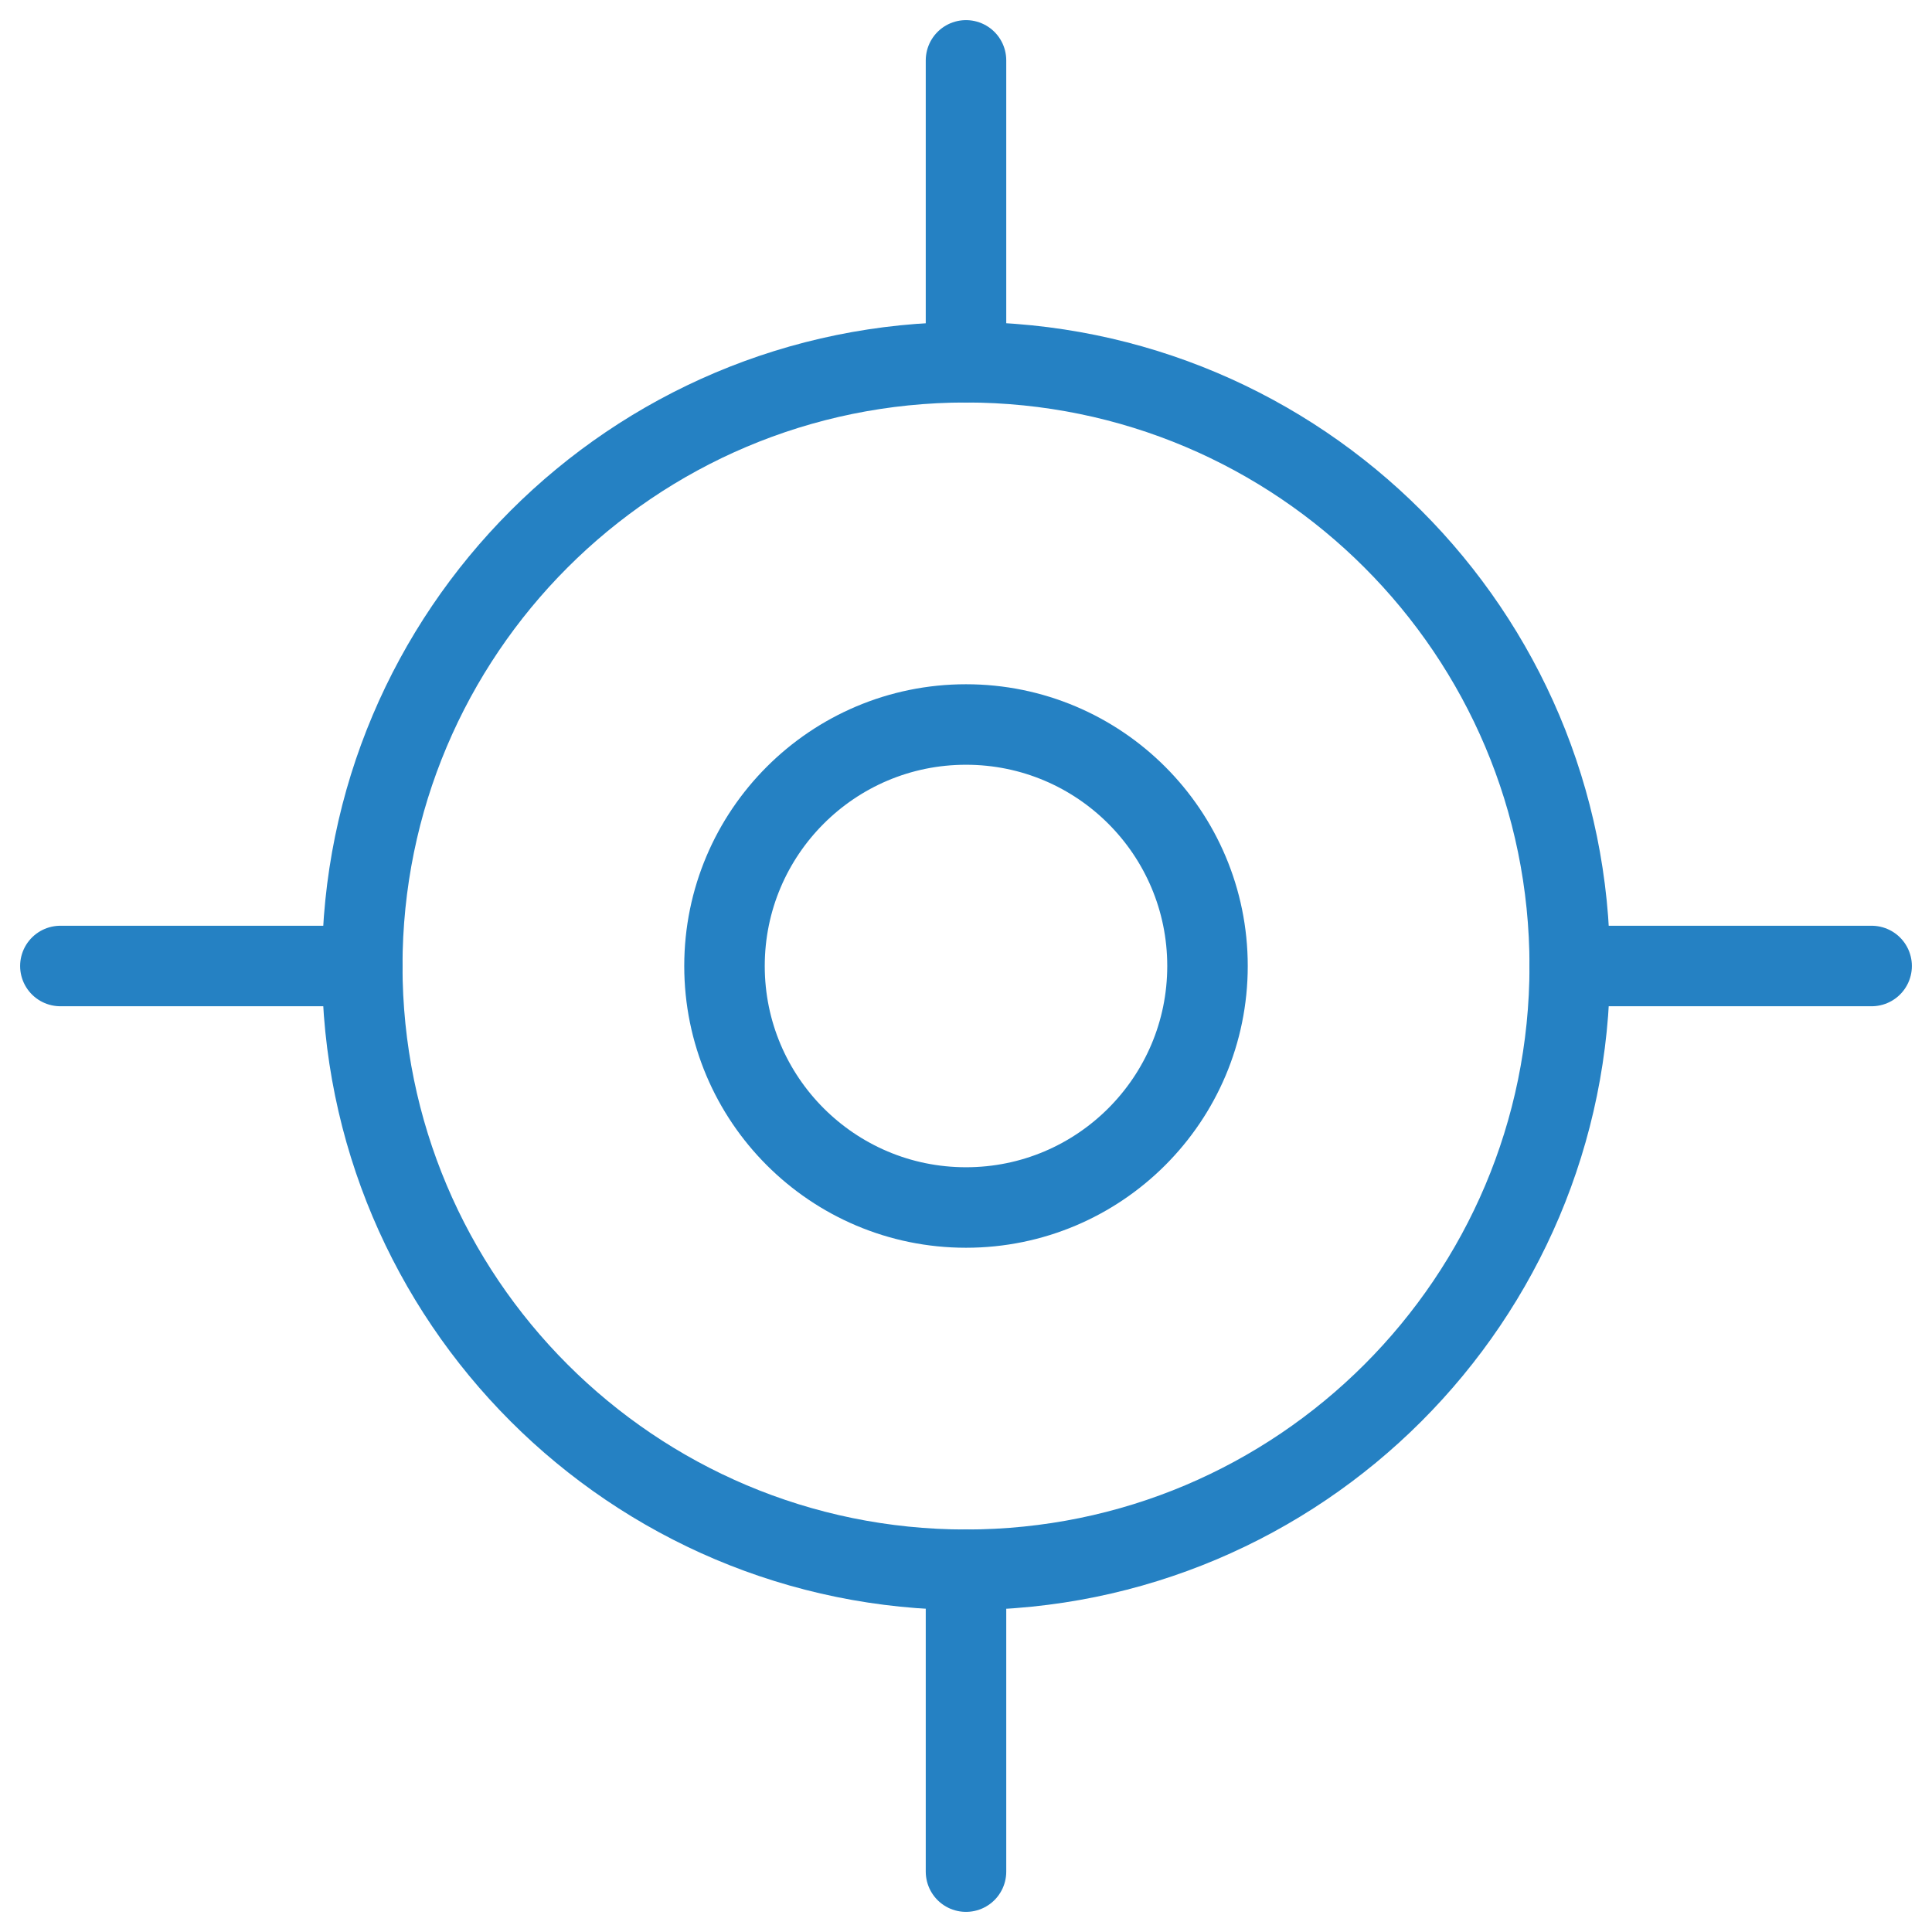
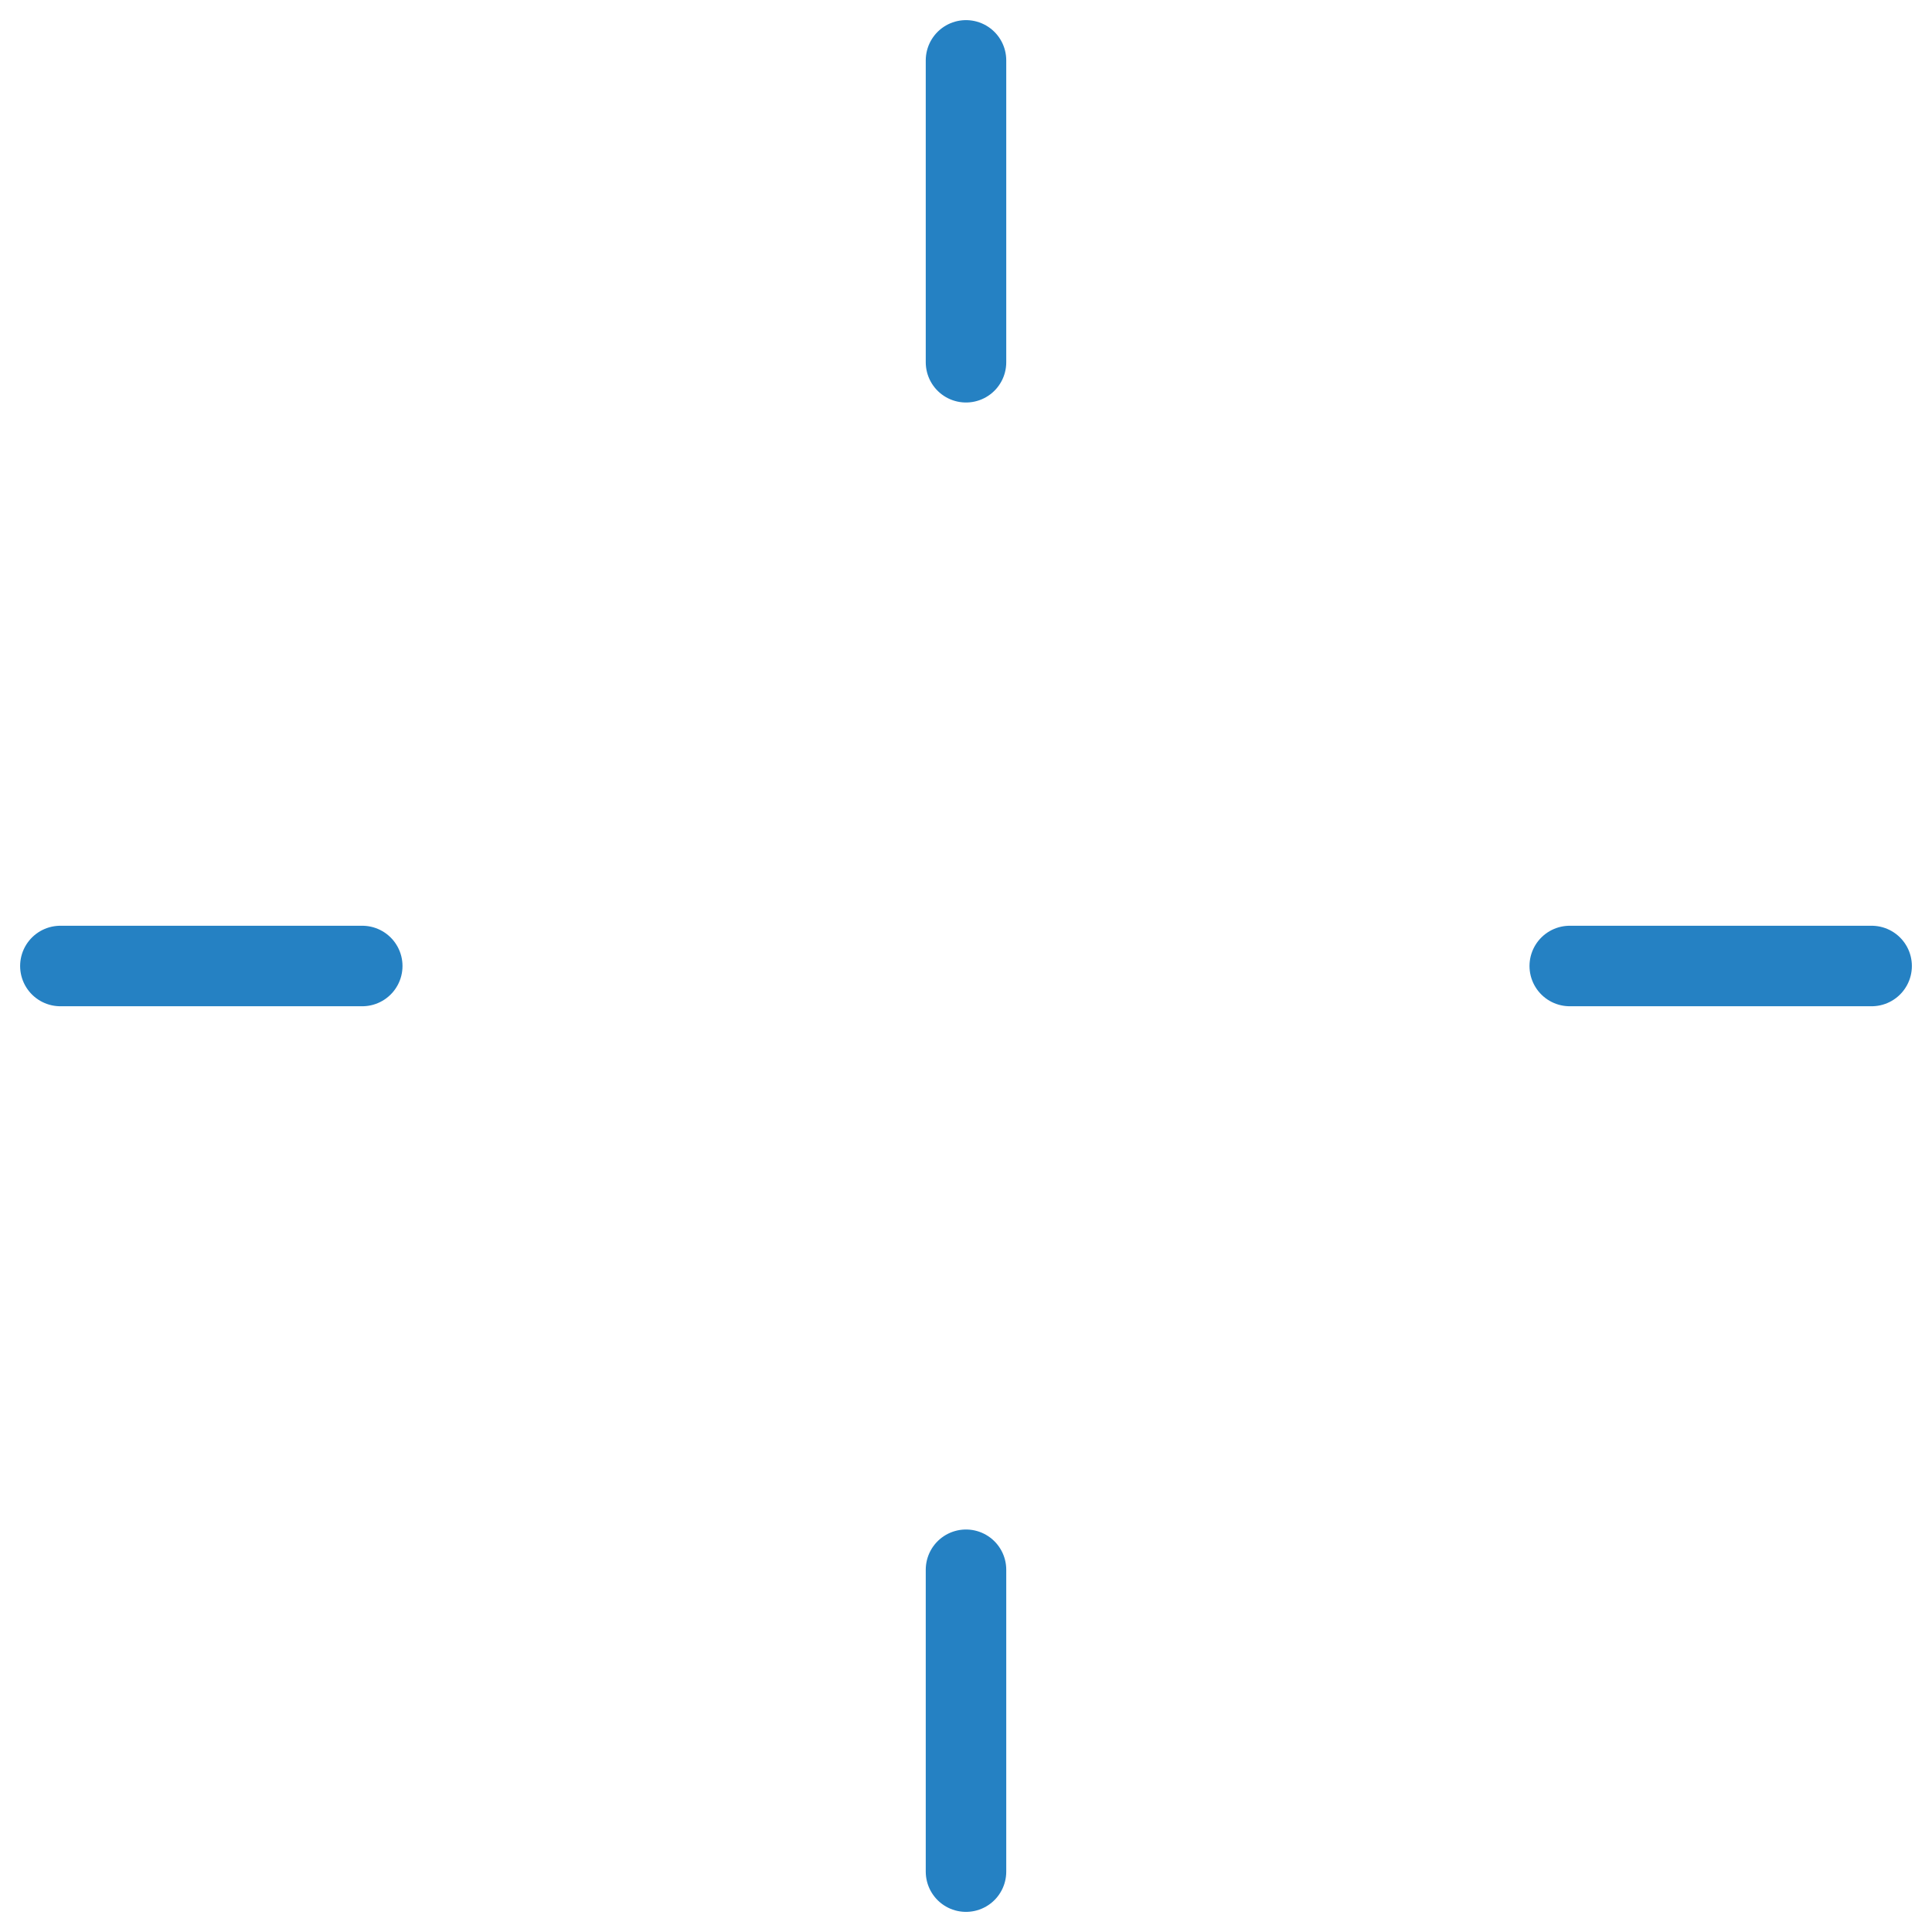
<svg xmlns="http://www.w3.org/2000/svg" width="36" height="36" viewBox="0 0 36 36" fill="none">
  <g clip-path="url(#clip0_217_5077)">
-     <path d="M18 22.5C20.485 22.5 22.5 20.485 22.5 18C22.5 15.515 20.485 13.5 18 13.5C15.515 13.5 13.5 15.515 13.5 18C13.5 20.485 15.515 22.5 18 22.5Z" stroke="#2581C3" stroke-width="1.5" stroke-linecap="round" stroke-linejoin="round" />
-     <path d="M18 29.25C24.213 29.25 29.25 24.213 29.25 18C29.25 11.787 24.213 6.75 18 6.75C11.787 6.75 6.75 11.787 6.75 18C6.75 24.213 11.787 29.25 18 29.25Z" stroke="#2581C3" stroke-width="1.5" stroke-linecap="round" stroke-linejoin="round" />
    <path d="M18 1.125V6.75" stroke="#2581C3" stroke-width="1.5" stroke-linecap="round" stroke-linejoin="round" />
    <path d="M1.125 18H6.75" stroke="#2581C3" stroke-width="1.5" stroke-linecap="round" stroke-linejoin="round" />
    <path d="M18 34.875V29.25" stroke="#2581C3" stroke-width="1.5" stroke-linecap="round" stroke-linejoin="round" />
    <path d="M34.875 18H29.25" stroke="#2581C3" stroke-width="1.5" stroke-linecap="round" stroke-linejoin="round" />
  </g>
  <defs>
    <clipPath id="clip0_217_5077">
      <rect width="36" height="36" fill="white" />
    </clipPath>
  </defs>
</svg>